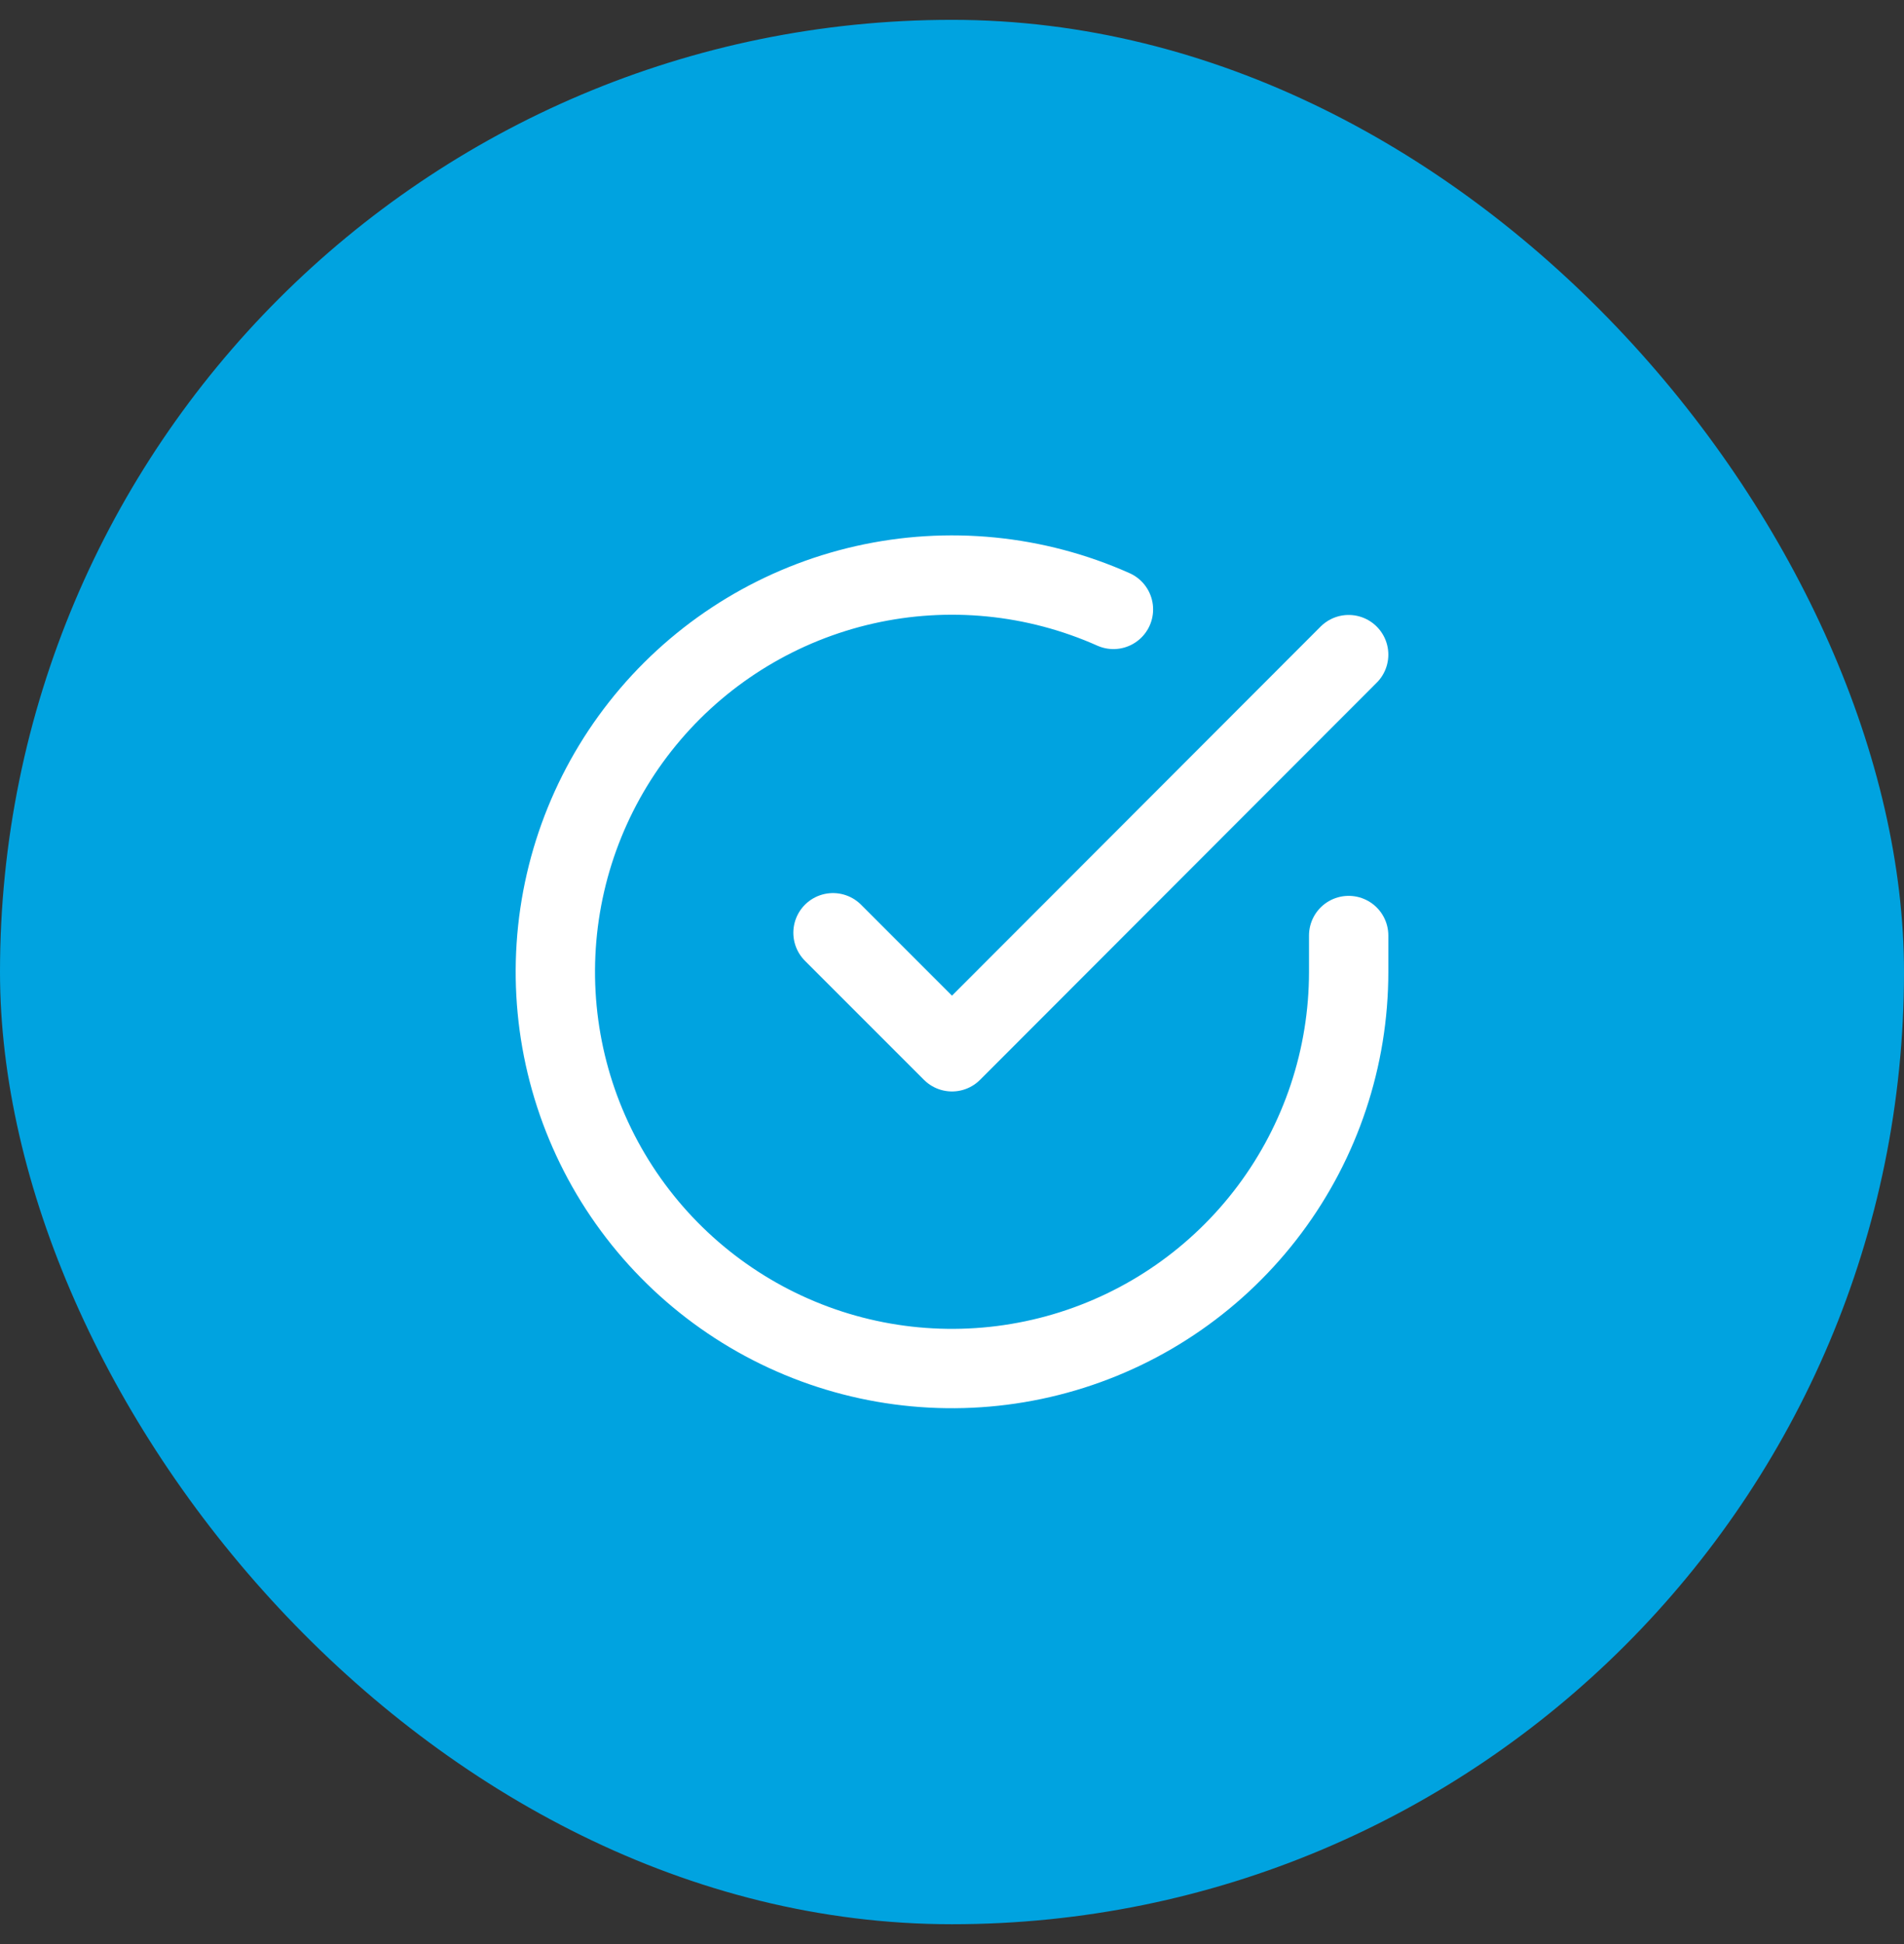
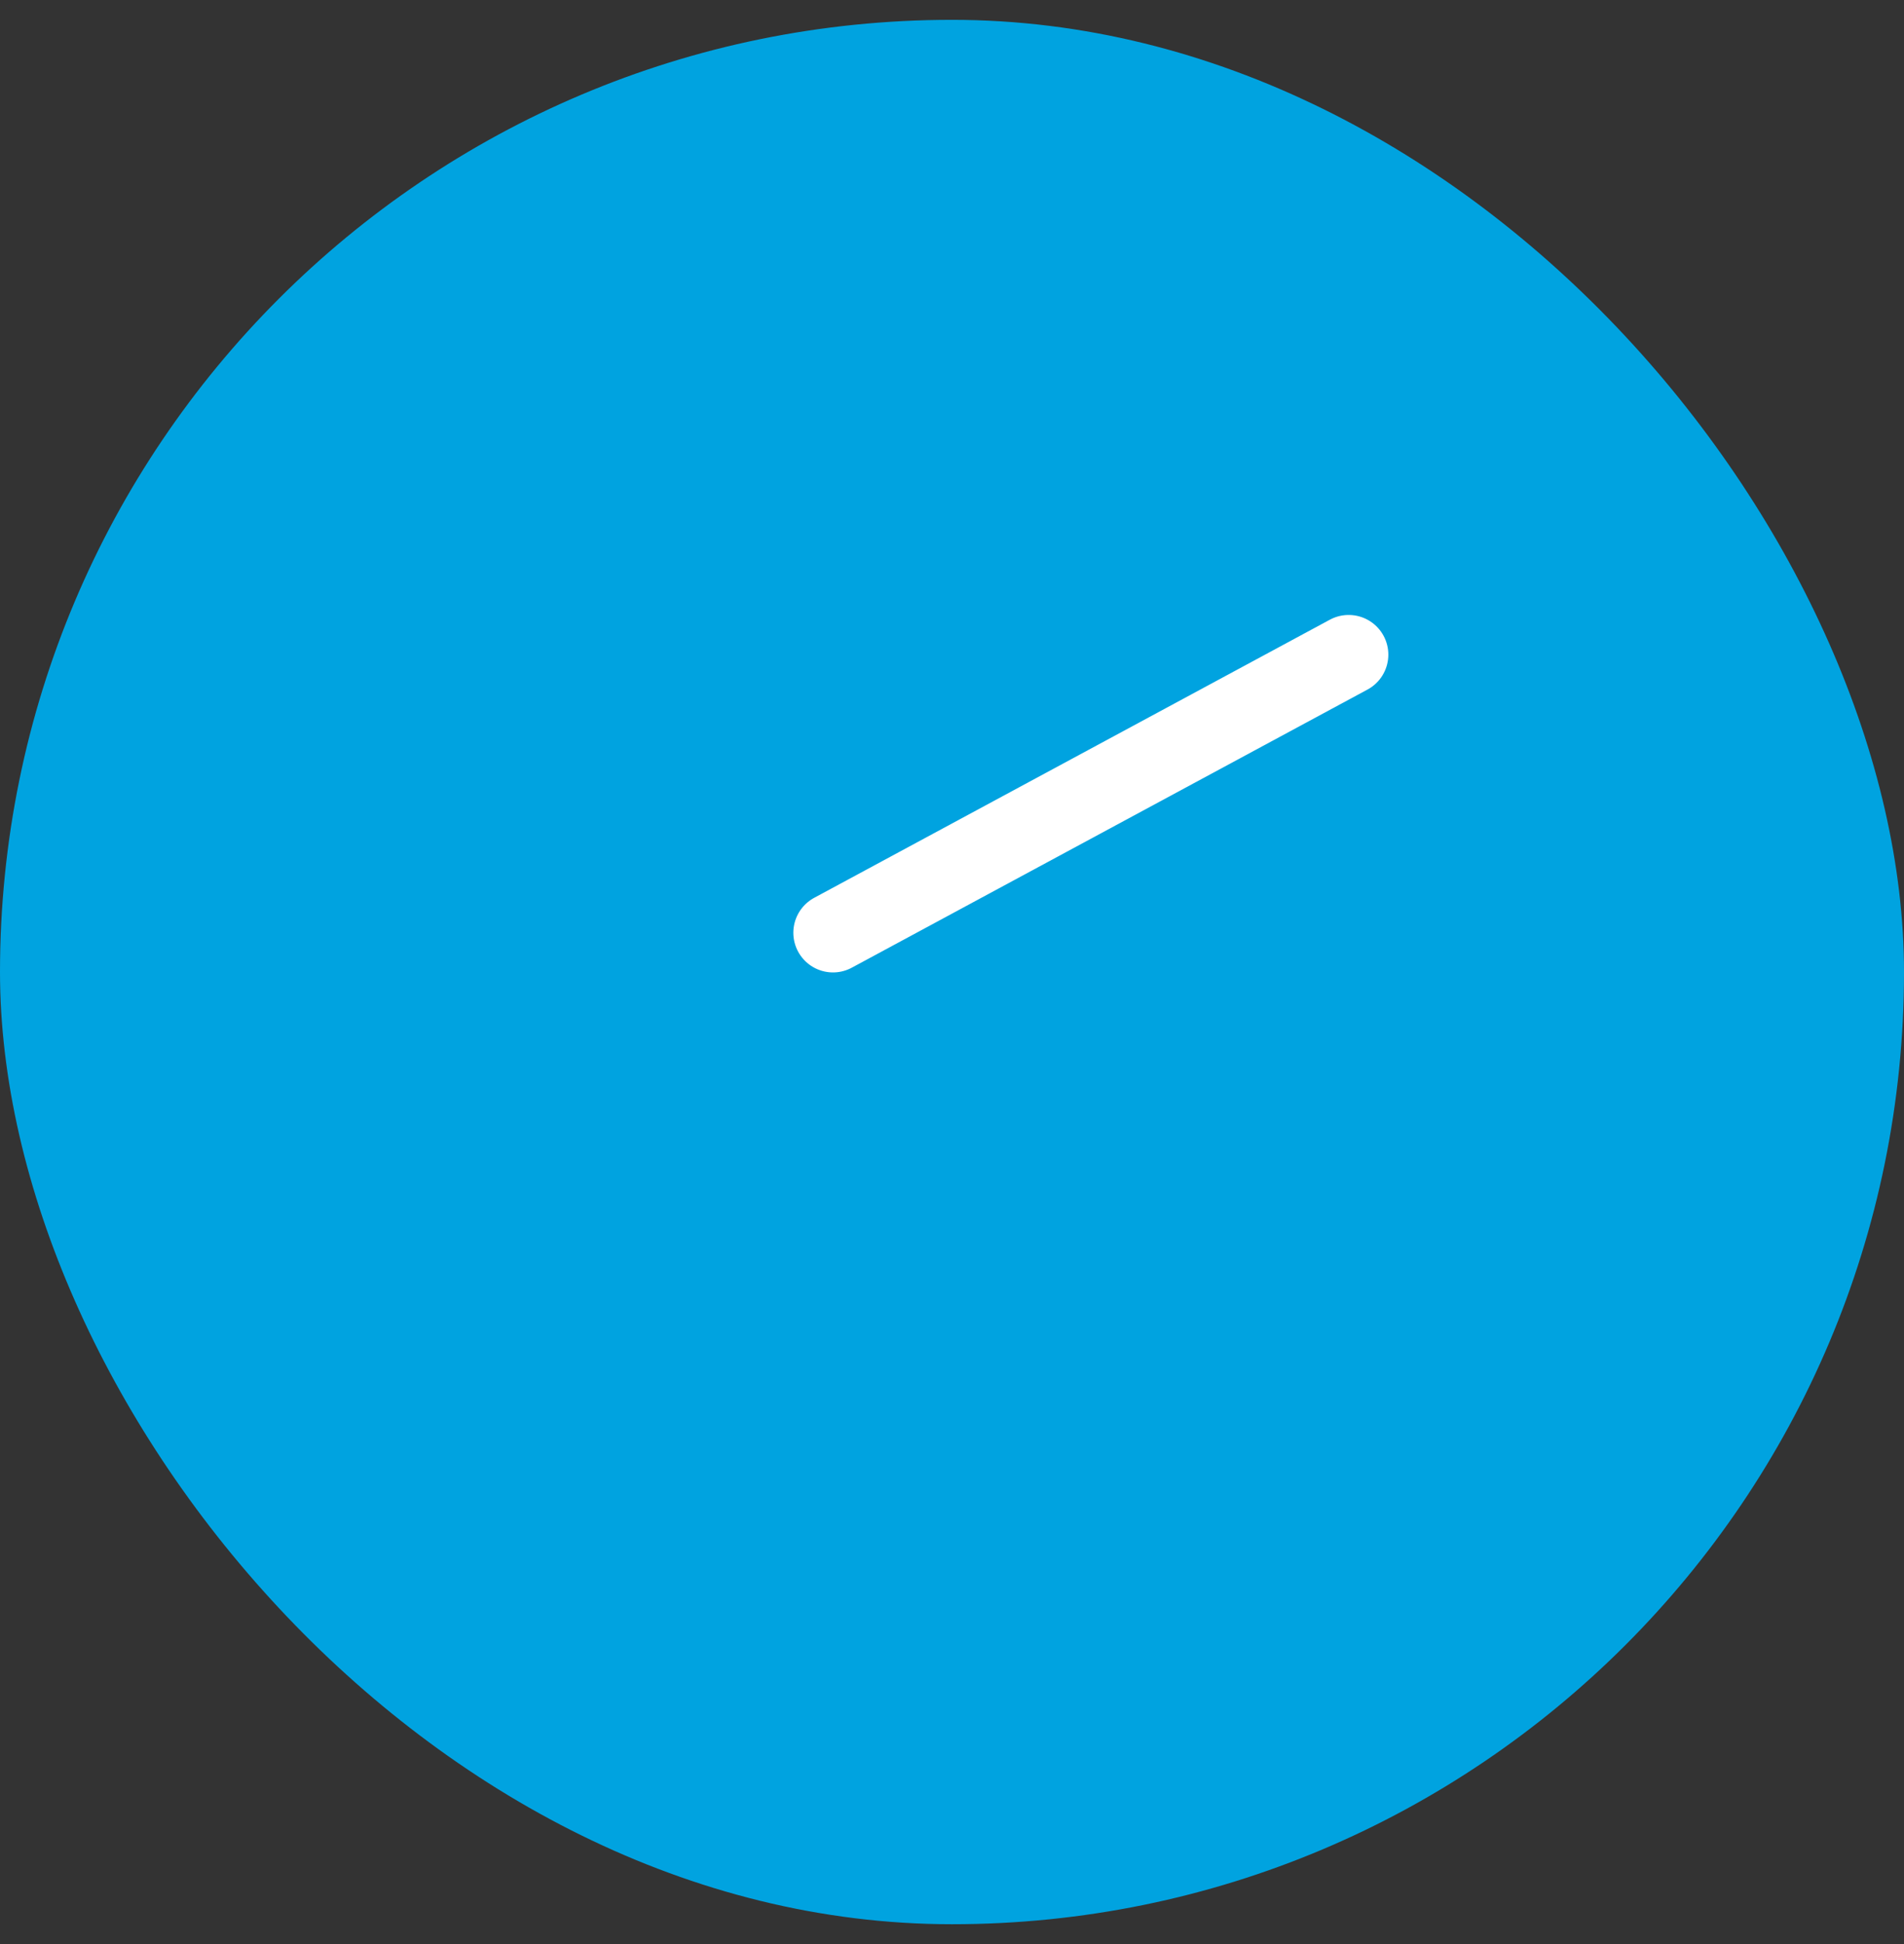
<svg xmlns="http://www.w3.org/2000/svg" width="48" height="49" viewBox="0 0 48 49" fill="none">
  <rect x="0" y="0" width="48" height="49" fill="#333333" stroke="none" />
  <rect y="0.5" width="48" height="48" rx="24" fill="#00A3E0" />
-   <path d="M34 23.58V24.5C33.999 26.657 33.3 28.755 32.009 30.482C30.718 32.209 28.903 33.473 26.835 34.084C24.767 34.695 22.557 34.622 20.535 33.875C18.512 33.127 16.785 31.746 15.611 29.937C14.437 28.128 13.88 25.988 14.022 23.836C14.164 21.685 14.997 19.636 16.398 17.997C17.799 16.358 19.693 15.216 21.796 14.74C23.9 14.265 26.1 14.482 28.07 15.36" stroke="white" stroke-width="2" stroke-linecap="round" stroke-linejoin="round" />
-   <path d="M34 16.5L24 26.51L21 23.51" stroke="white" stroke-width="2" stroke-linecap="round" stroke-linejoin="round" />
+   <path d="M34 16.5L21 23.51" stroke="white" stroke-width="2" stroke-linecap="round" stroke-linejoin="round" />
</svg>